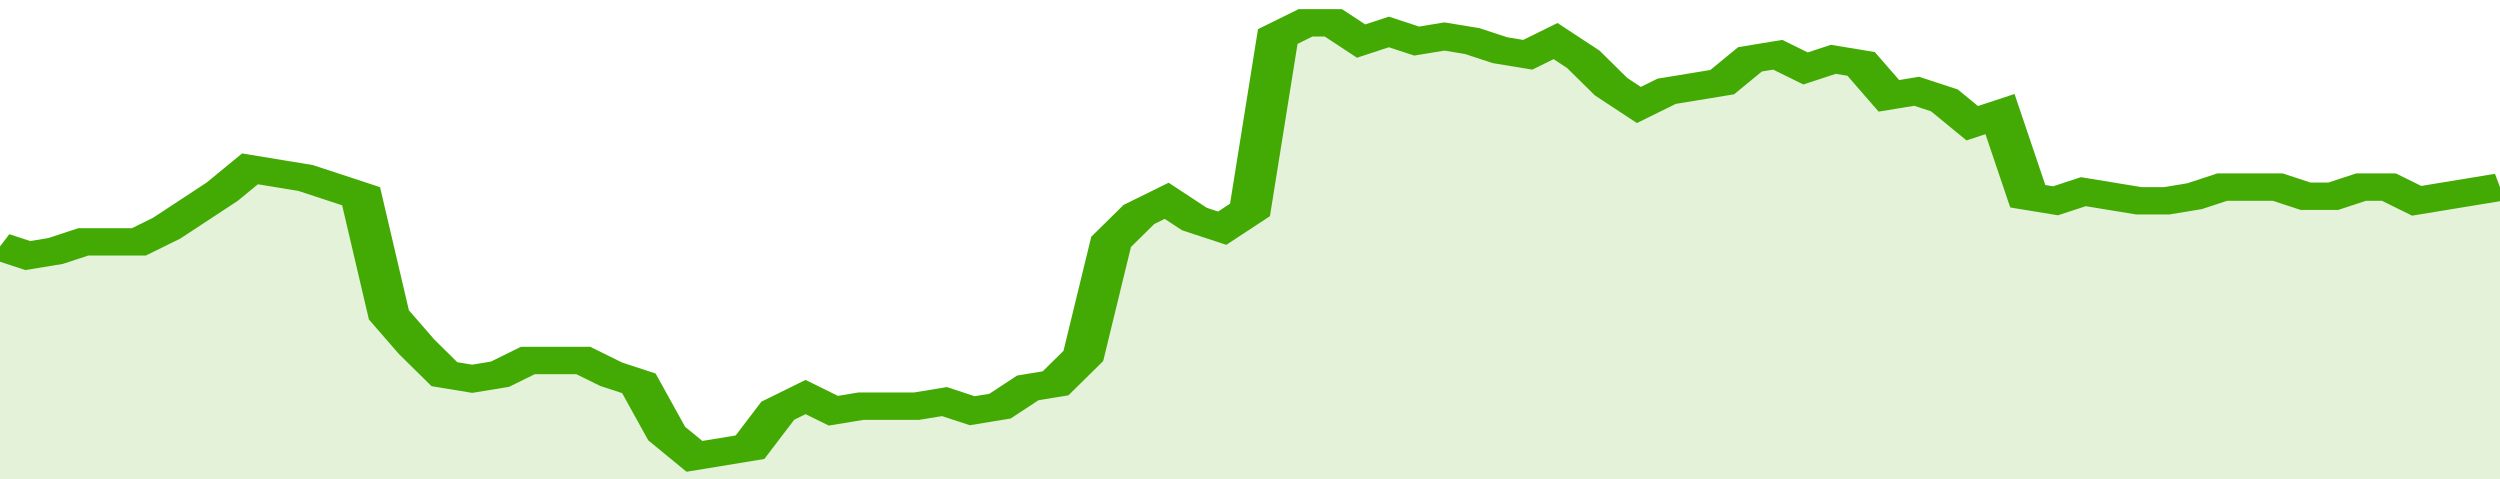
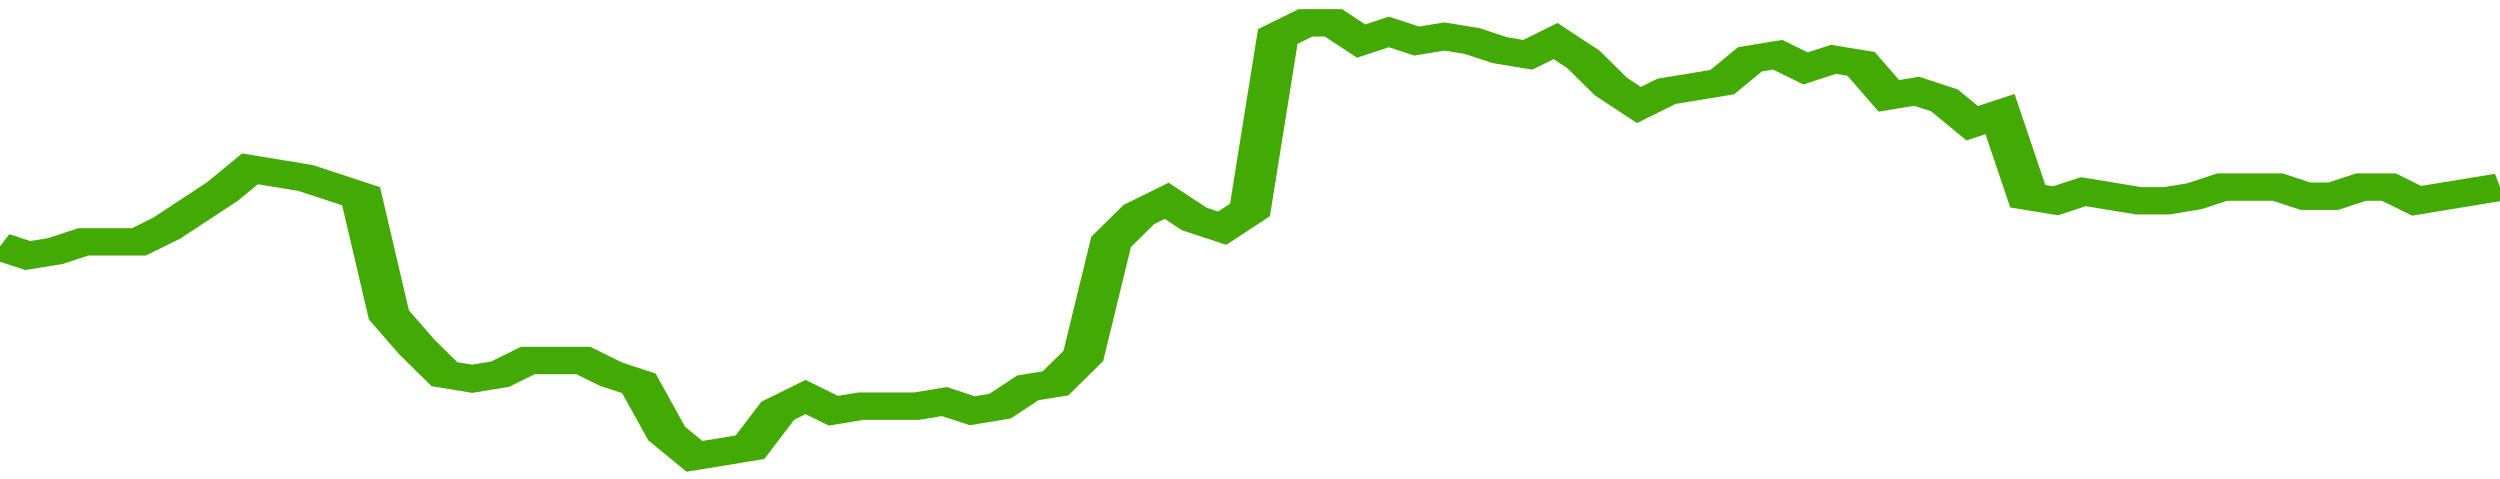
<svg xmlns="http://www.w3.org/2000/svg" viewBox="0 0 360 105" width="120" height="23" preserveAspectRatio="none">
  <polyline fill="none" stroke="#43AA05" stroke-width="6" points="0, 54 4, 56 8, 55 12, 53 16, 53 20, 53 24, 50 28, 46 32, 42 36, 37 40, 38 44, 39 48, 41 52, 43 56, 69 60, 76 64, 82 68, 83 72, 82 76, 79 80, 79 84, 79 88, 82 92, 84 96, 95 100, 100 104, 99 108, 98 112, 90 116, 87 120, 90 124, 89 128, 89 132, 89 136, 88 140, 90 144, 89 148, 85 152, 84 156, 78 160, 53 164, 47 168, 44 172, 48 176, 50 180, 46 184, 8 188, 5 192, 5 196, 9 200, 7 204, 9 208, 8 212, 9 216, 11 220, 12 224, 9 228, 13 232, 19 236, 23 240, 20 244, 19 248, 18 252, 13 256, 12 260, 15 264, 13 268, 14 272, 21 276, 20 280, 22 284, 27 288, 25 292, 43 296, 44 300, 42 304, 43 308, 44 312, 44 316, 43 320, 41 324, 41 328, 41 332, 43 336, 43 340, 41 344, 41 348, 44 352, 43 356, 42 360, 41 360, 41 "> </polyline>
-   <polygon fill="#43AA05" opacity="0.15" points="0, 105 0, 54 4, 56 8, 55 12, 53 16, 53 20, 53 24, 50 28, 46 32, 42 36, 37 40, 38 44, 39 48, 41 52, 43 56, 69 60, 76 64, 82 68, 83 72, 82 76, 79 80, 79 84, 79 88, 82 92, 84 96, 95 100, 100 104, 99 108, 98 112, 90 116, 87 120, 90 124, 89 128, 89 132, 89 136, 88 140, 90 144, 89 148, 85 152, 84 156, 78 160, 53 164, 47 168, 44 172, 48 176, 50 180, 46 184, 8 188, 5 192, 5 196, 9 200, 7 204, 9 208, 8 212, 9 216, 11 220, 12 224, 9 228, 13 232, 19 236, 23 240, 20 244, 19 248, 18 252, 13 256, 12 260, 15 264, 13 268, 14 272, 21 276, 20 280, 22 284, 27 288, 25 292, 43 296, 44 300, 42 304, 43 308, 44 312, 44 316, 43 320, 41 324, 41 328, 41 332, 43 336, 43 340, 41 344, 41 348, 44 352, 43 356, 42 360, 41 360, 105 " />
</svg>